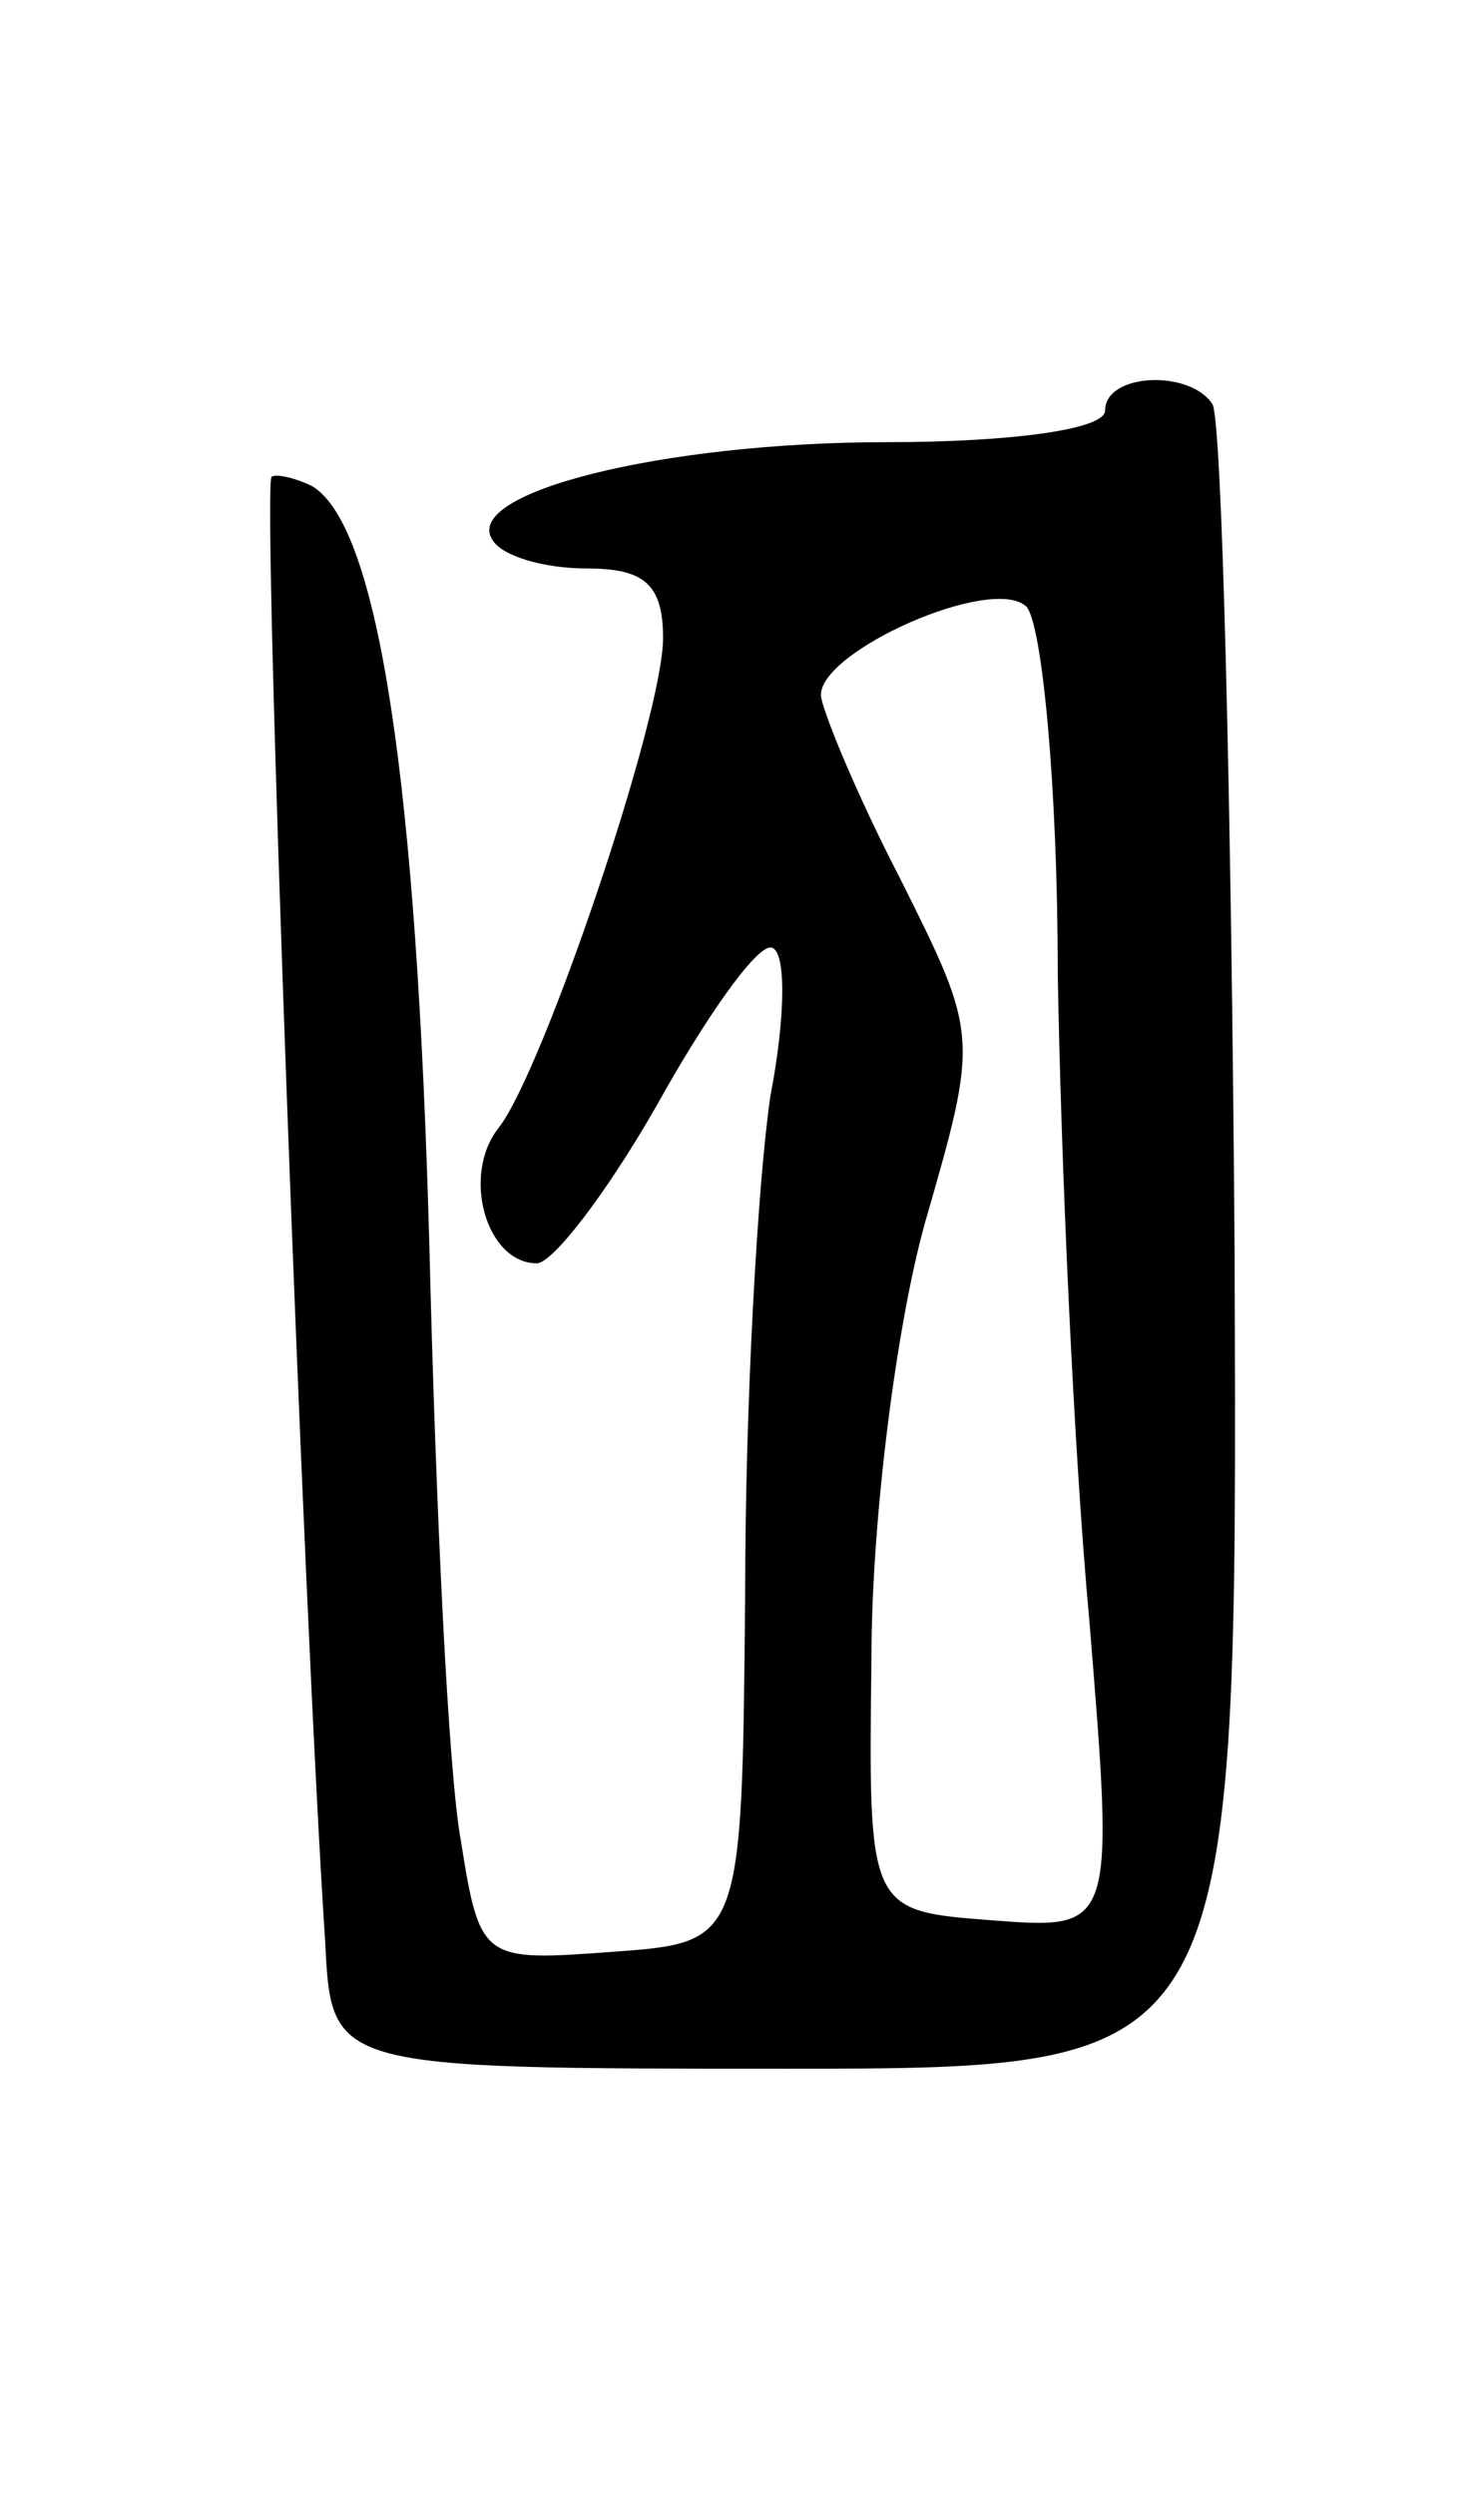
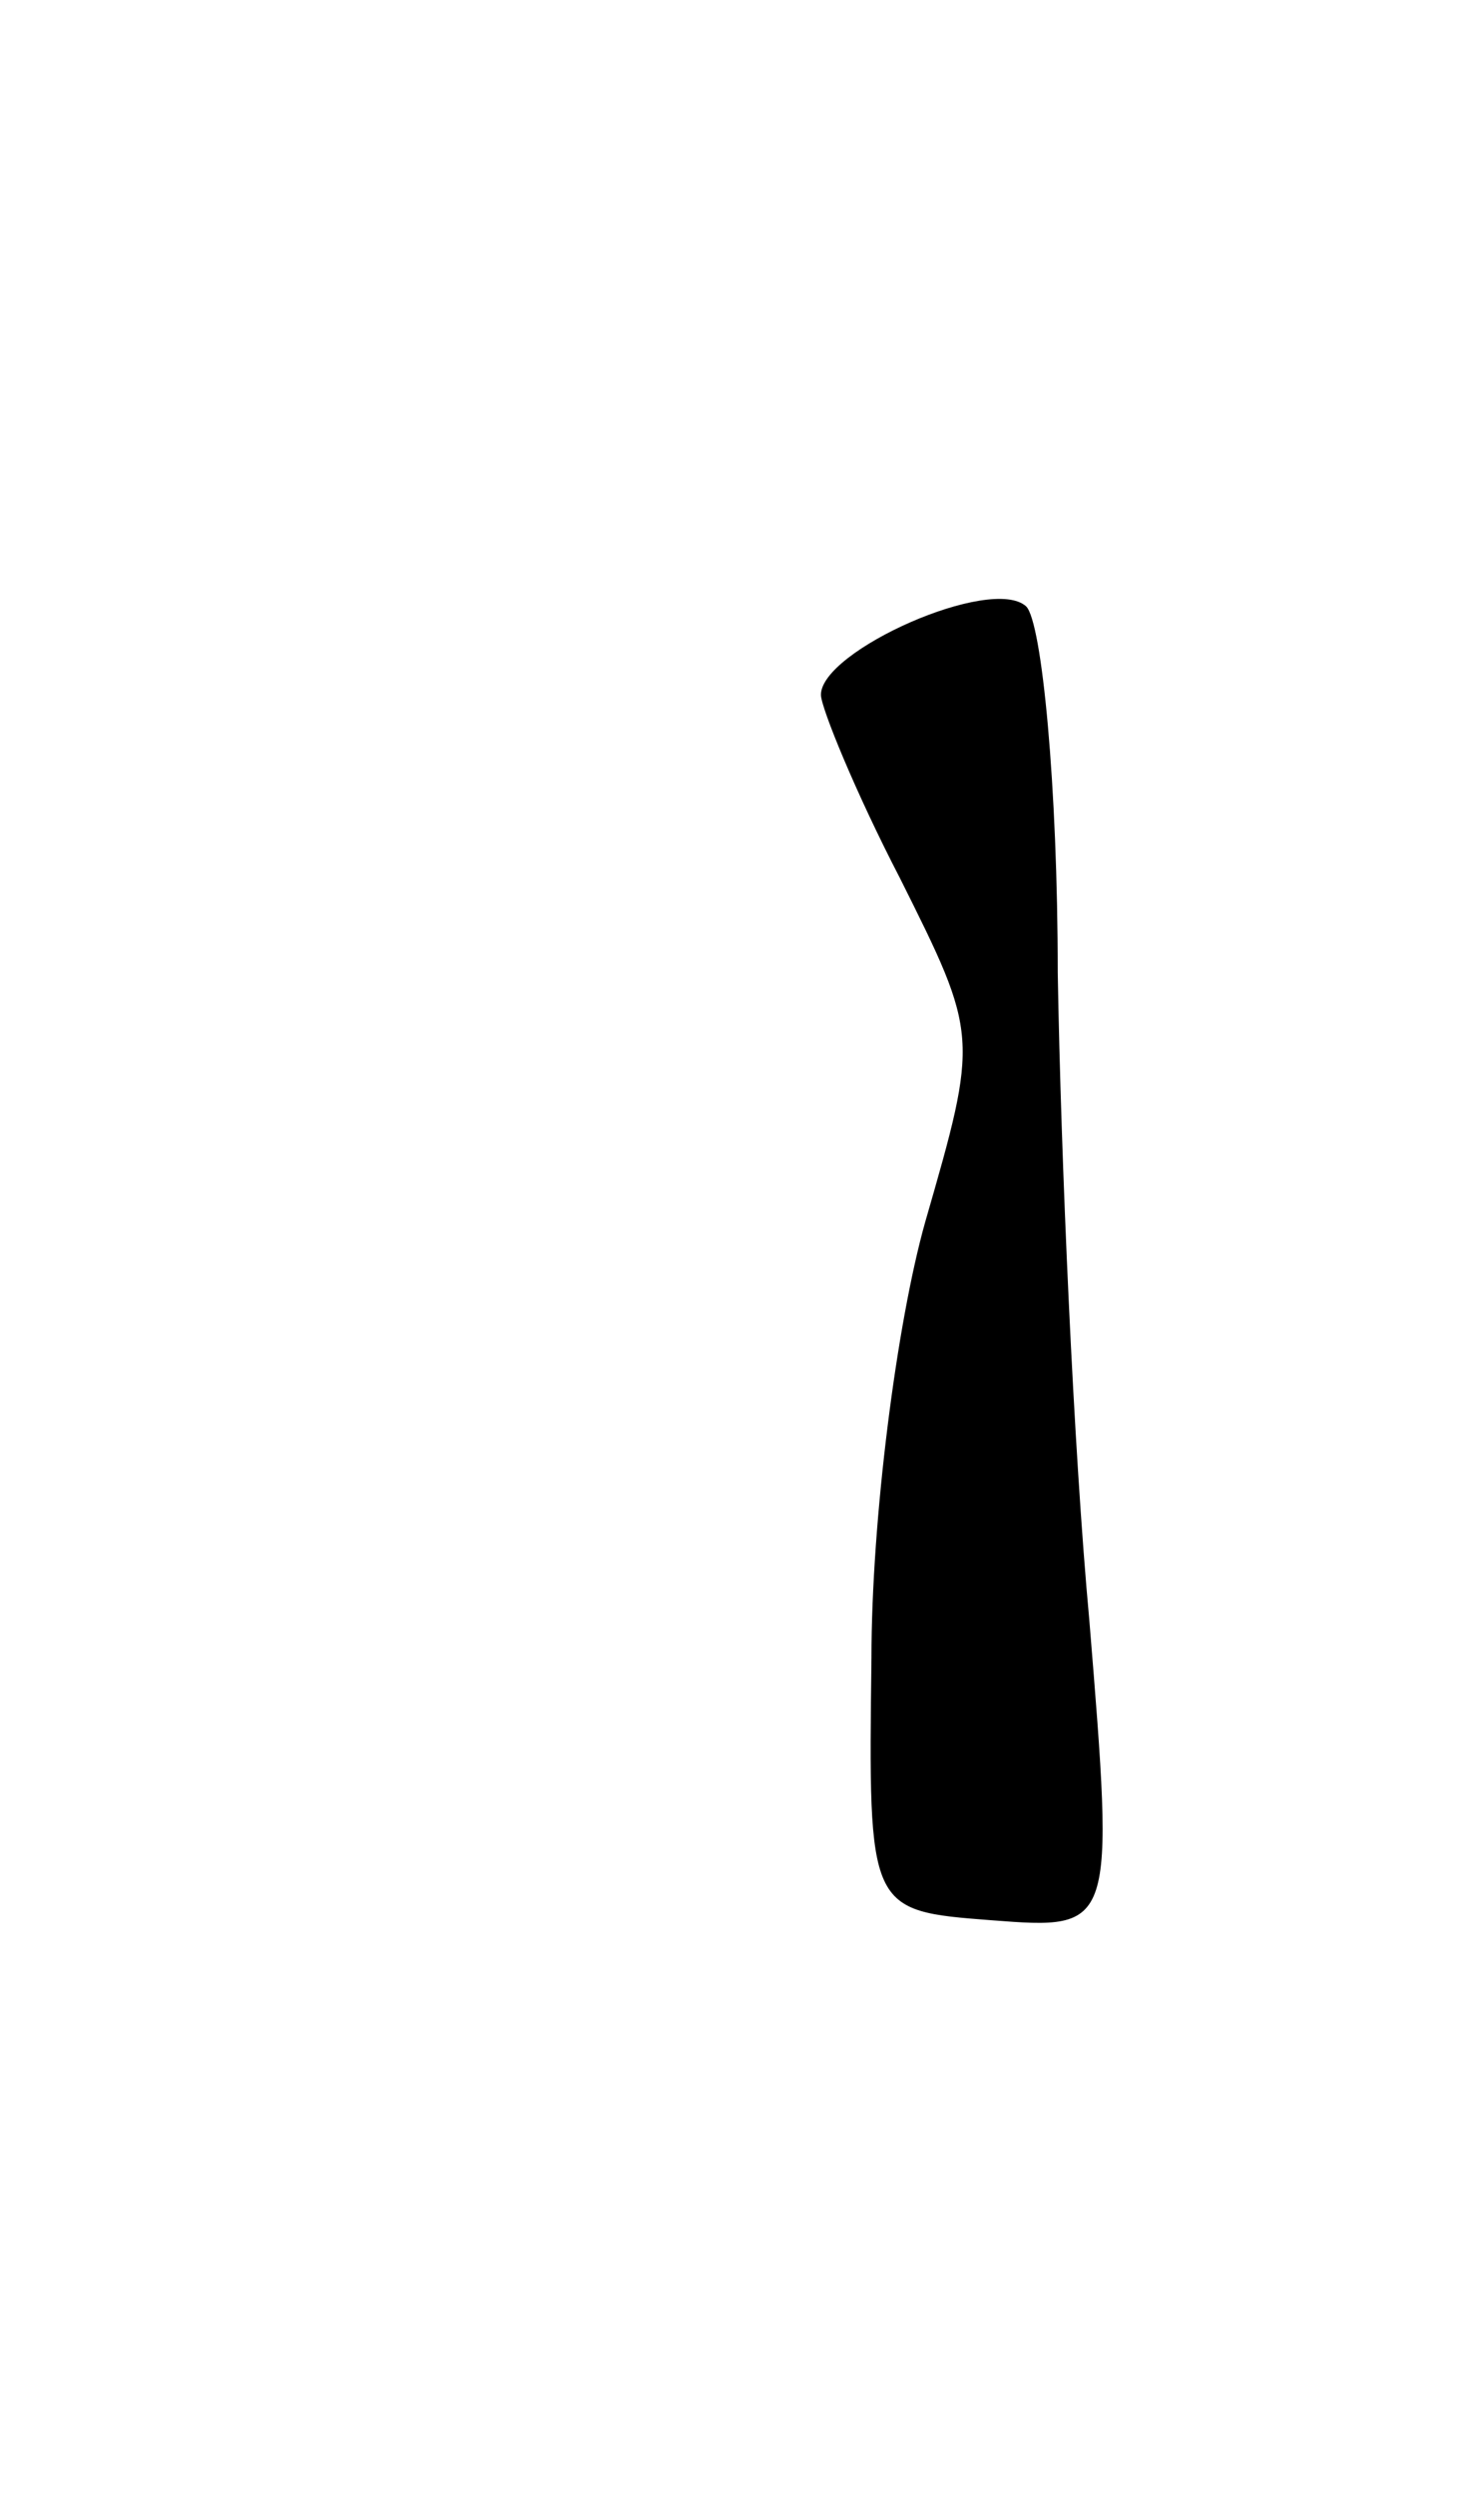
<svg xmlns="http://www.w3.org/2000/svg" version="1.0" width="47" height="79" viewBox="0 0 47 79">
  <g transform="translate(0,79) scale(0.1,-0.1)">
-     <path d="M350 660 c0 -6 -30 -10 -69 -10 -71 0 -135 -16 -125 -31 3 -5 16 -9 30 -9 18 0 24 -5 24 -22 0 -25 -38 -137 -52 -155 -12 -15 -4 -43 12 -43 5 0 22 22 38 50 15 27 31 50 36 50 5 0 5 -21 0 -47 -4 -27 -8 -97 -8 -158 -1 -110 -1 -110 -42 -113 -41 -3 -42 -3 -48 35 -4 21 -8 106 -10 188 -4 147 -16 228 -37 241 -6 3 -12 4 -13 3 -3 -4 10 -358 17 -464 2 -40 2 -40 146 -40 143 0 143 0 142 259 -1 143 -4 263 -7 268 -7 11 -34 10 -34 -2z m-15 -178 c1 -59 5 -151 10 -205 8 -98 8 -98 -31 -95 -39 3 -39 3 -38 83 0 44 8 106 17 138 17 59 17 59 -8 109 -14 27 -25 54 -25 58 0 14 54 38 65 28 5 -5 10 -57 10 -116z" />
+     <path d="M350 660 z m-15 -178 c1 -59 5 -151 10 -205 8 -98 8 -98 -31 -95 -39 3 -39 3 -38 83 0 44 8 106 17 138 17 59 17 59 -8 109 -14 27 -25 54 -25 58 0 14 54 38 65 28 5 -5 10 -57 10 -116z" />
  </g>
</svg>